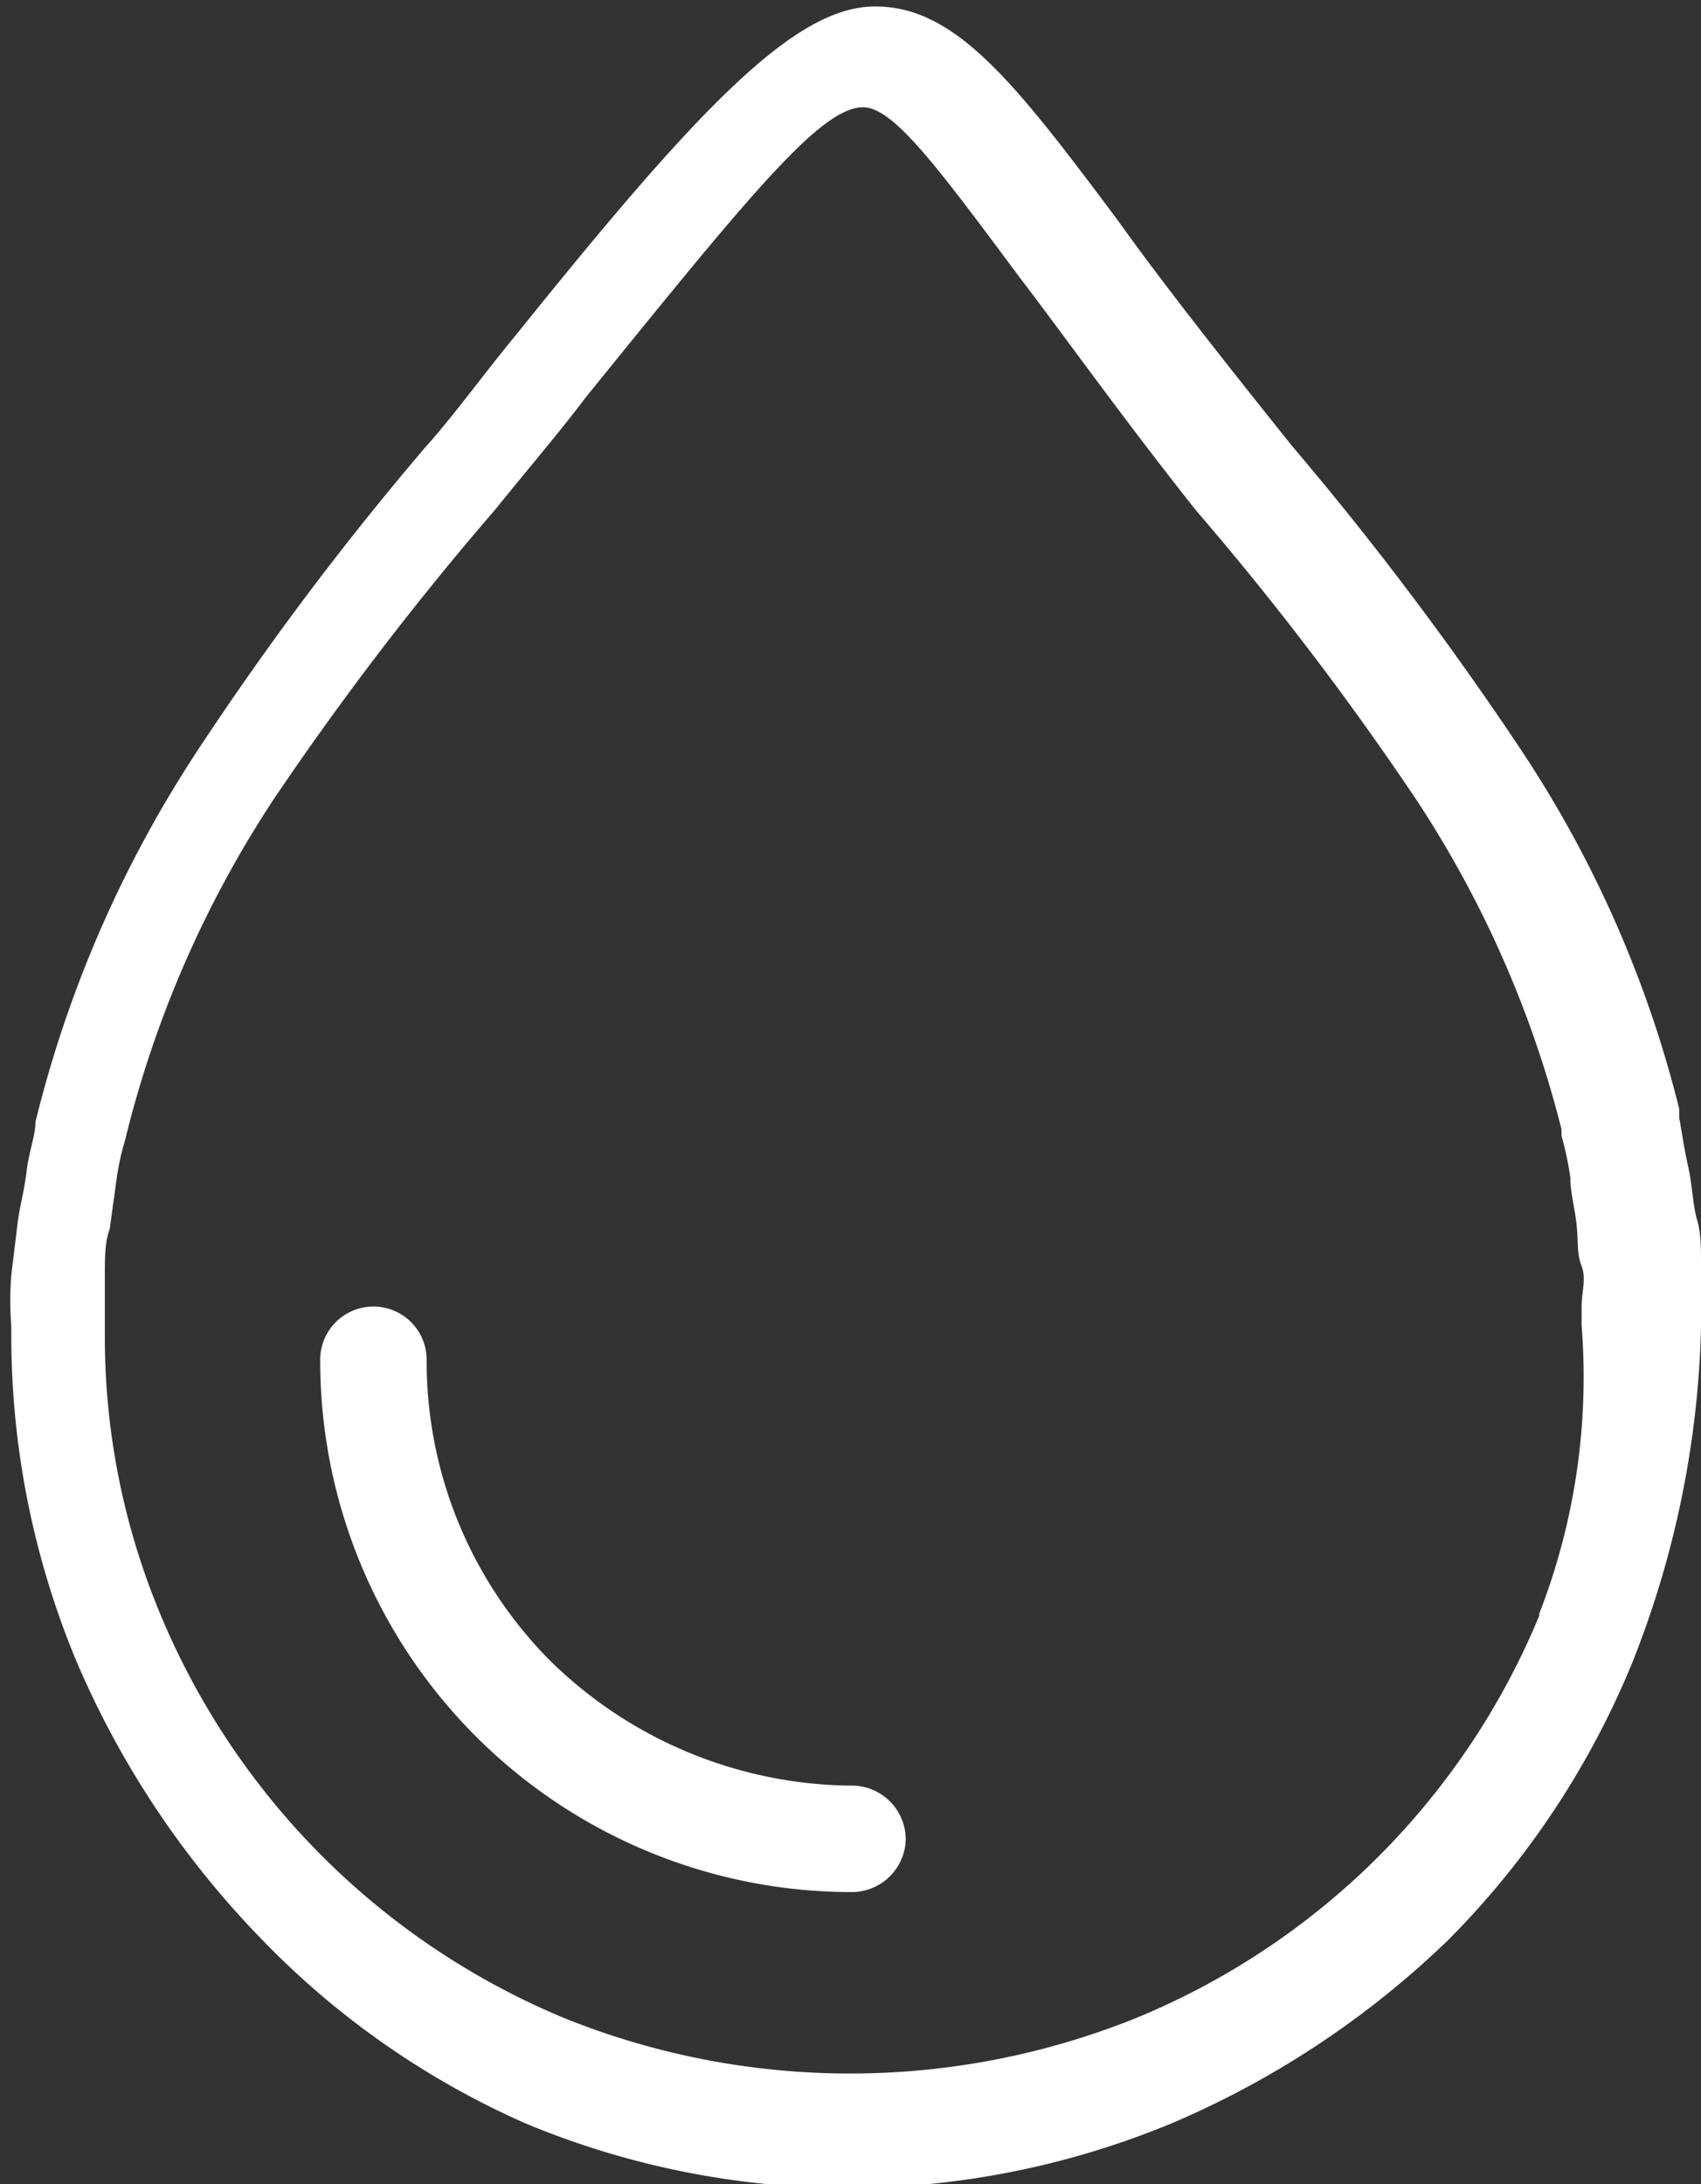
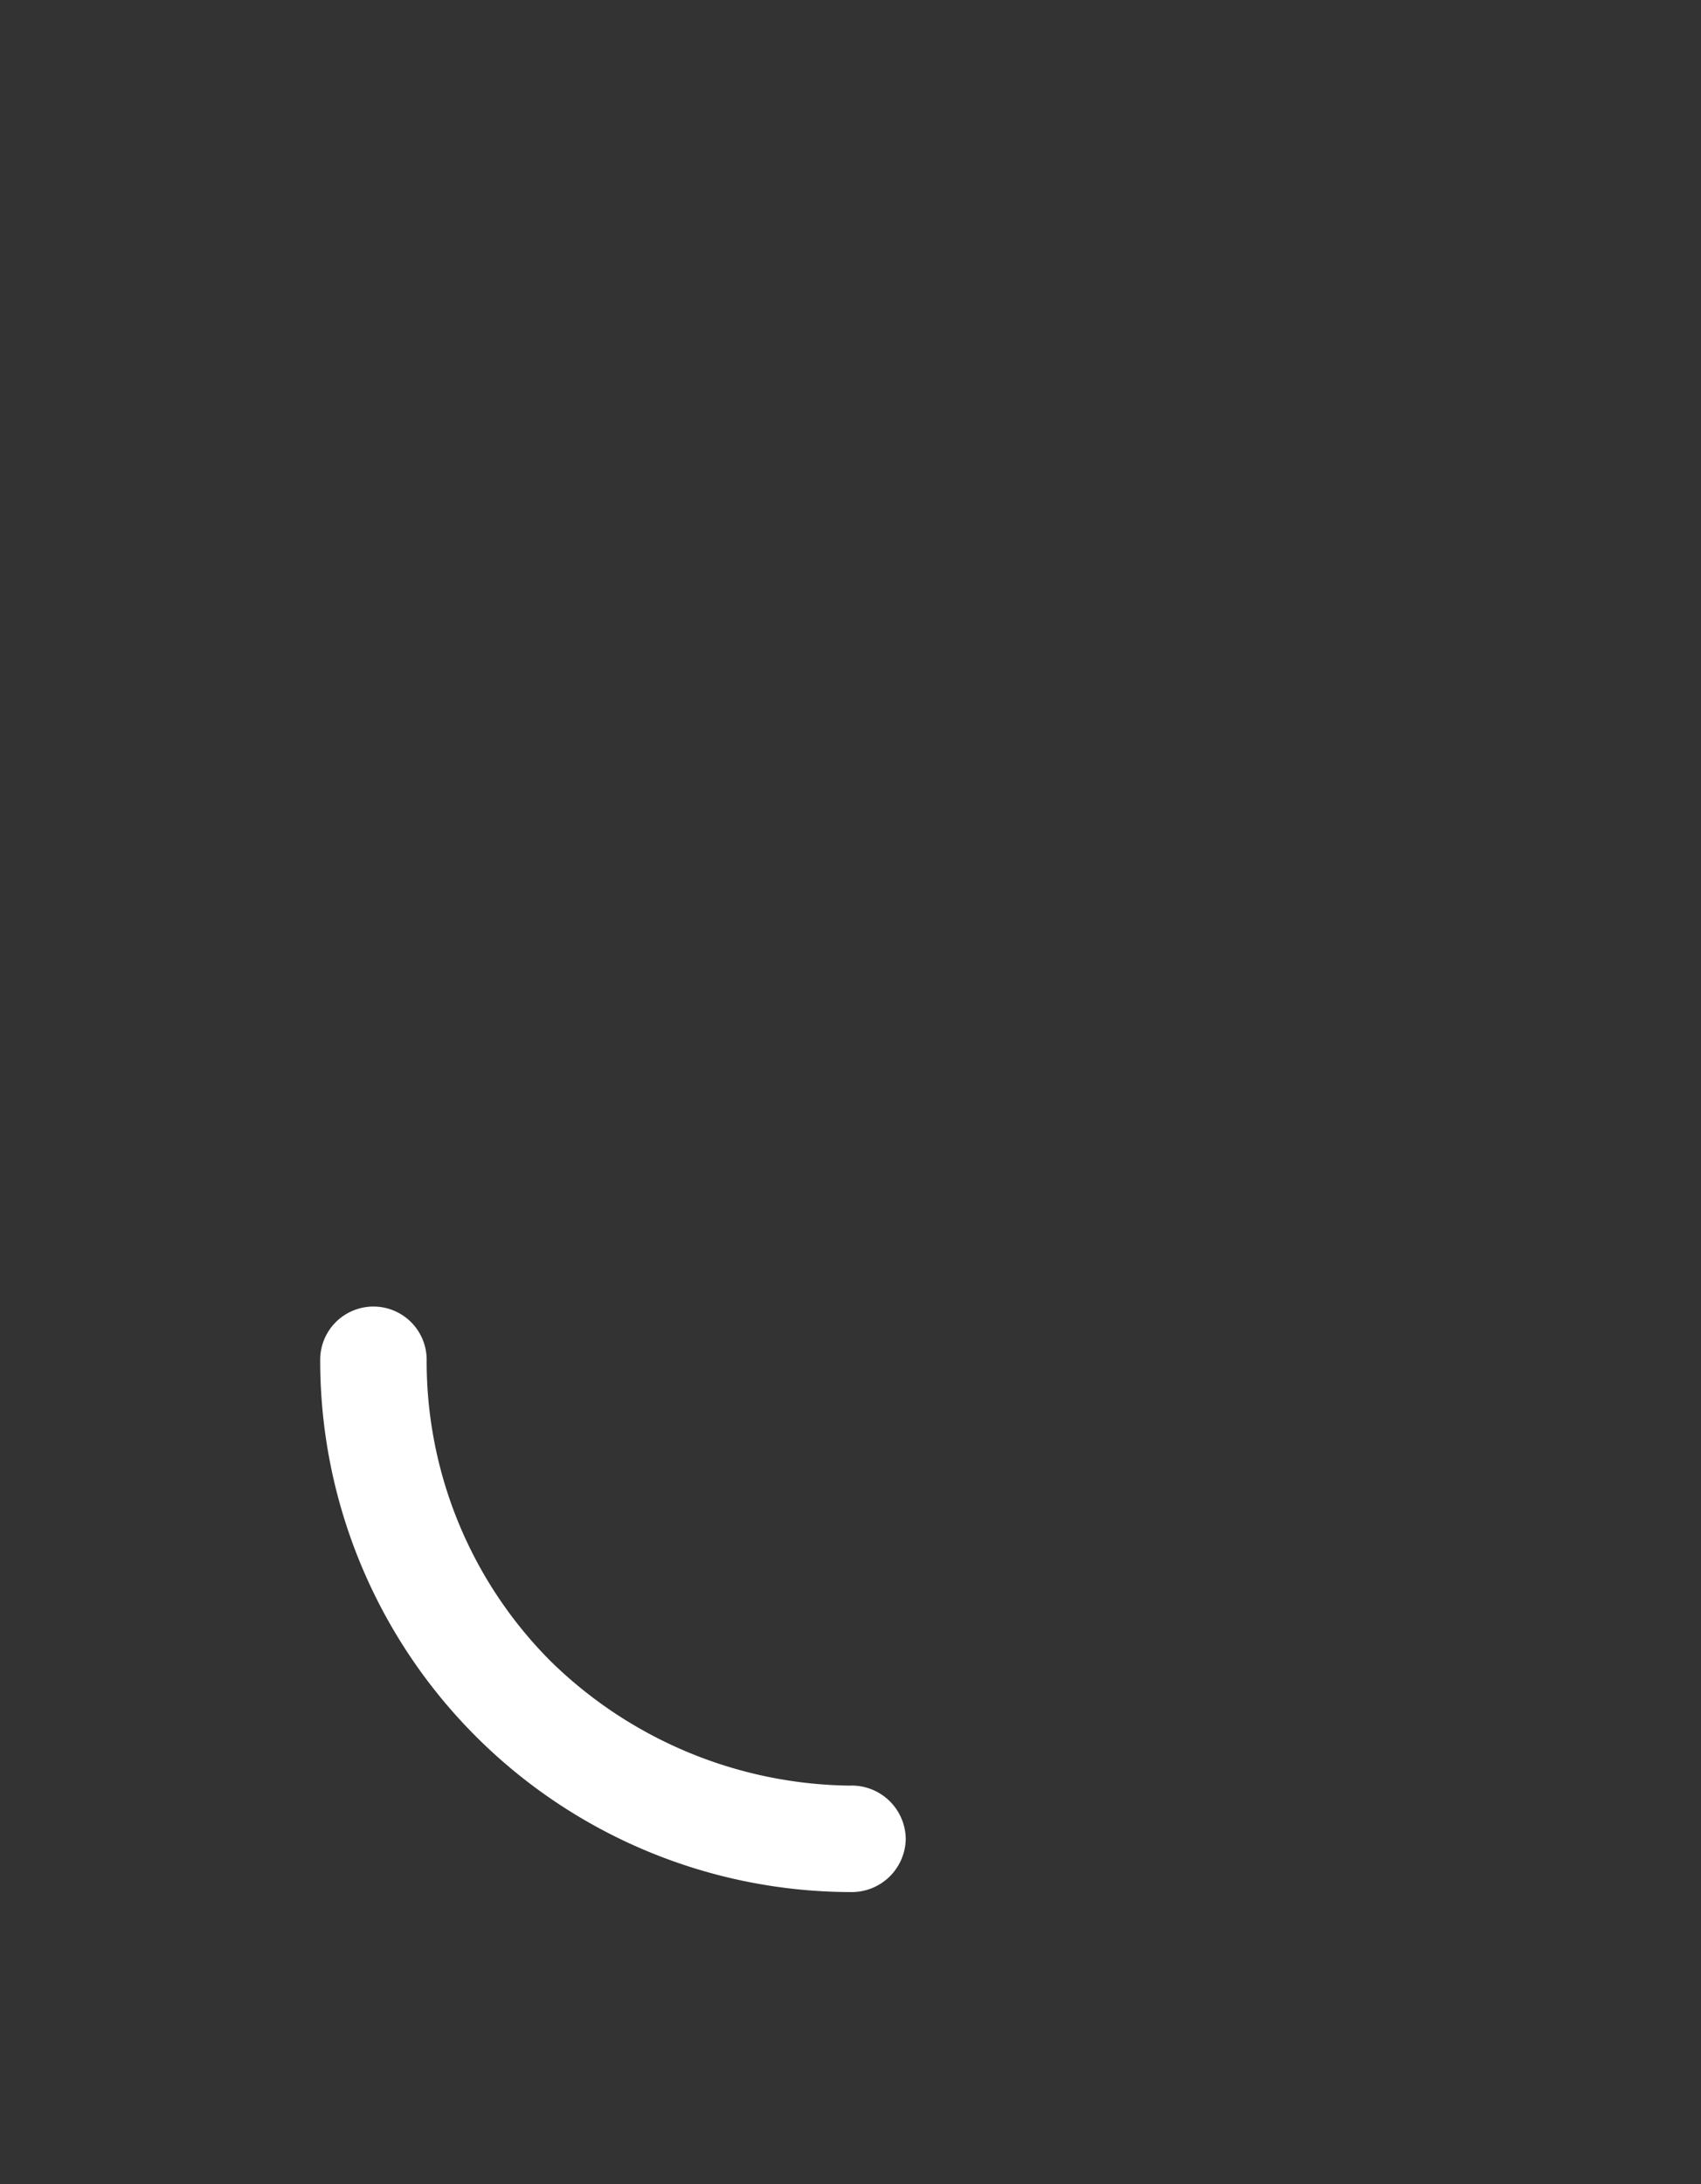
<svg xmlns="http://www.w3.org/2000/svg" id="ico_aeronautica" data-name="ico aeronautica" viewBox="0 0 21.09 27.08">
  <rect x="0" y="0" width="21.09" height="27.08" fill="#333333" stroke="none" />
  <defs>
    <style>.cls-1{fill:#fff;}</style>
  </defs>
  <title>ico__humedad</title>
-   <path class="cls-1" d="M27.26,18.14V18a.36.36,0,0,0,0-.19c0-.17,0-.33,0-.5s0-.35-.05-.52-.06-.44-.11-.66-.08-.44-.11-.6h0l0-.11v0a14.21,14.21,0,0,0-2-4.51,40.49,40.49,0,0,0-2.8-3.71c-.88-1.1-1.59-2-2.17-2.81-1.27-1.7-2-2.64-3-2.64s-2.2,1.27-4.45,4.07c-.39.47-.77,1-1.13,1.4a37.83,37.83,0,0,0-2.83,3.77,14.76,14.76,0,0,0-2,4.59c0,.17-.08.36-.11.61s-.08.41-.11.63v0l-.08.66a4,4,0,0,0,0,.63v.14a10.51,10.51,0,0,0,.8,4,11.28,11.28,0,0,0,2.28,3.44A10.34,10.34,0,0,0,12.69,28h0a10.4,10.4,0,0,0,4,.8,10.51,10.51,0,0,0,4-.8h0a11.28,11.28,0,0,0,3.44-2.28,10.55,10.55,0,0,0,2.28-3.44A12,12,0,0,0,27.26,18.14Zm-2,3.55a9.19,9.19,0,0,1-5,5h0a9.48,9.48,0,0,1-7.1,0h0a9.28,9.28,0,0,1-5-5,8.91,8.91,0,0,1-.69-3.44v-.16h0c0-.19,0-.39,0-.61s0-.41.06-.57v0l.08-.58a3.21,3.21,0,0,1,.11-.52A13.48,13.48,0,0,1,9.55,11.6,38,38,0,0,1,12.3,8c.47-.58.83-1,1.13-1.4C15.44,4.12,16.34,3,16.87,3c.38,0,.93.75,1.95,2.12C19.4,5.88,20.08,6.84,21,8a37.75,37.75,0,0,1,2.72,3.57,13.34,13.34,0,0,1,1.81,4.1v0l0,.08h0a4.06,4.06,0,0,1,.11.52c0,.2.06.39.08.61s0,.33.06.49,0,.31,0,.5v.05h0V18h0v.11A8.09,8.09,0,0,1,25.25,21.69Z" transform="translate(-6.17 -1.67)" />
  <path class="cls-1" d="M16.7,23.81A5.39,5.39,0,0,1,13,22.27a5.26,5.26,0,0,1-1.54-3.74.66.66,0,0,0-1.32,0,6.59,6.59,0,0,0,6.6,6.6.67.67,0,0,0,.66-.66A.67.67,0,0,0,16.7,23.81Z" transform="translate(-6.17 -1.67)" />
</svg>